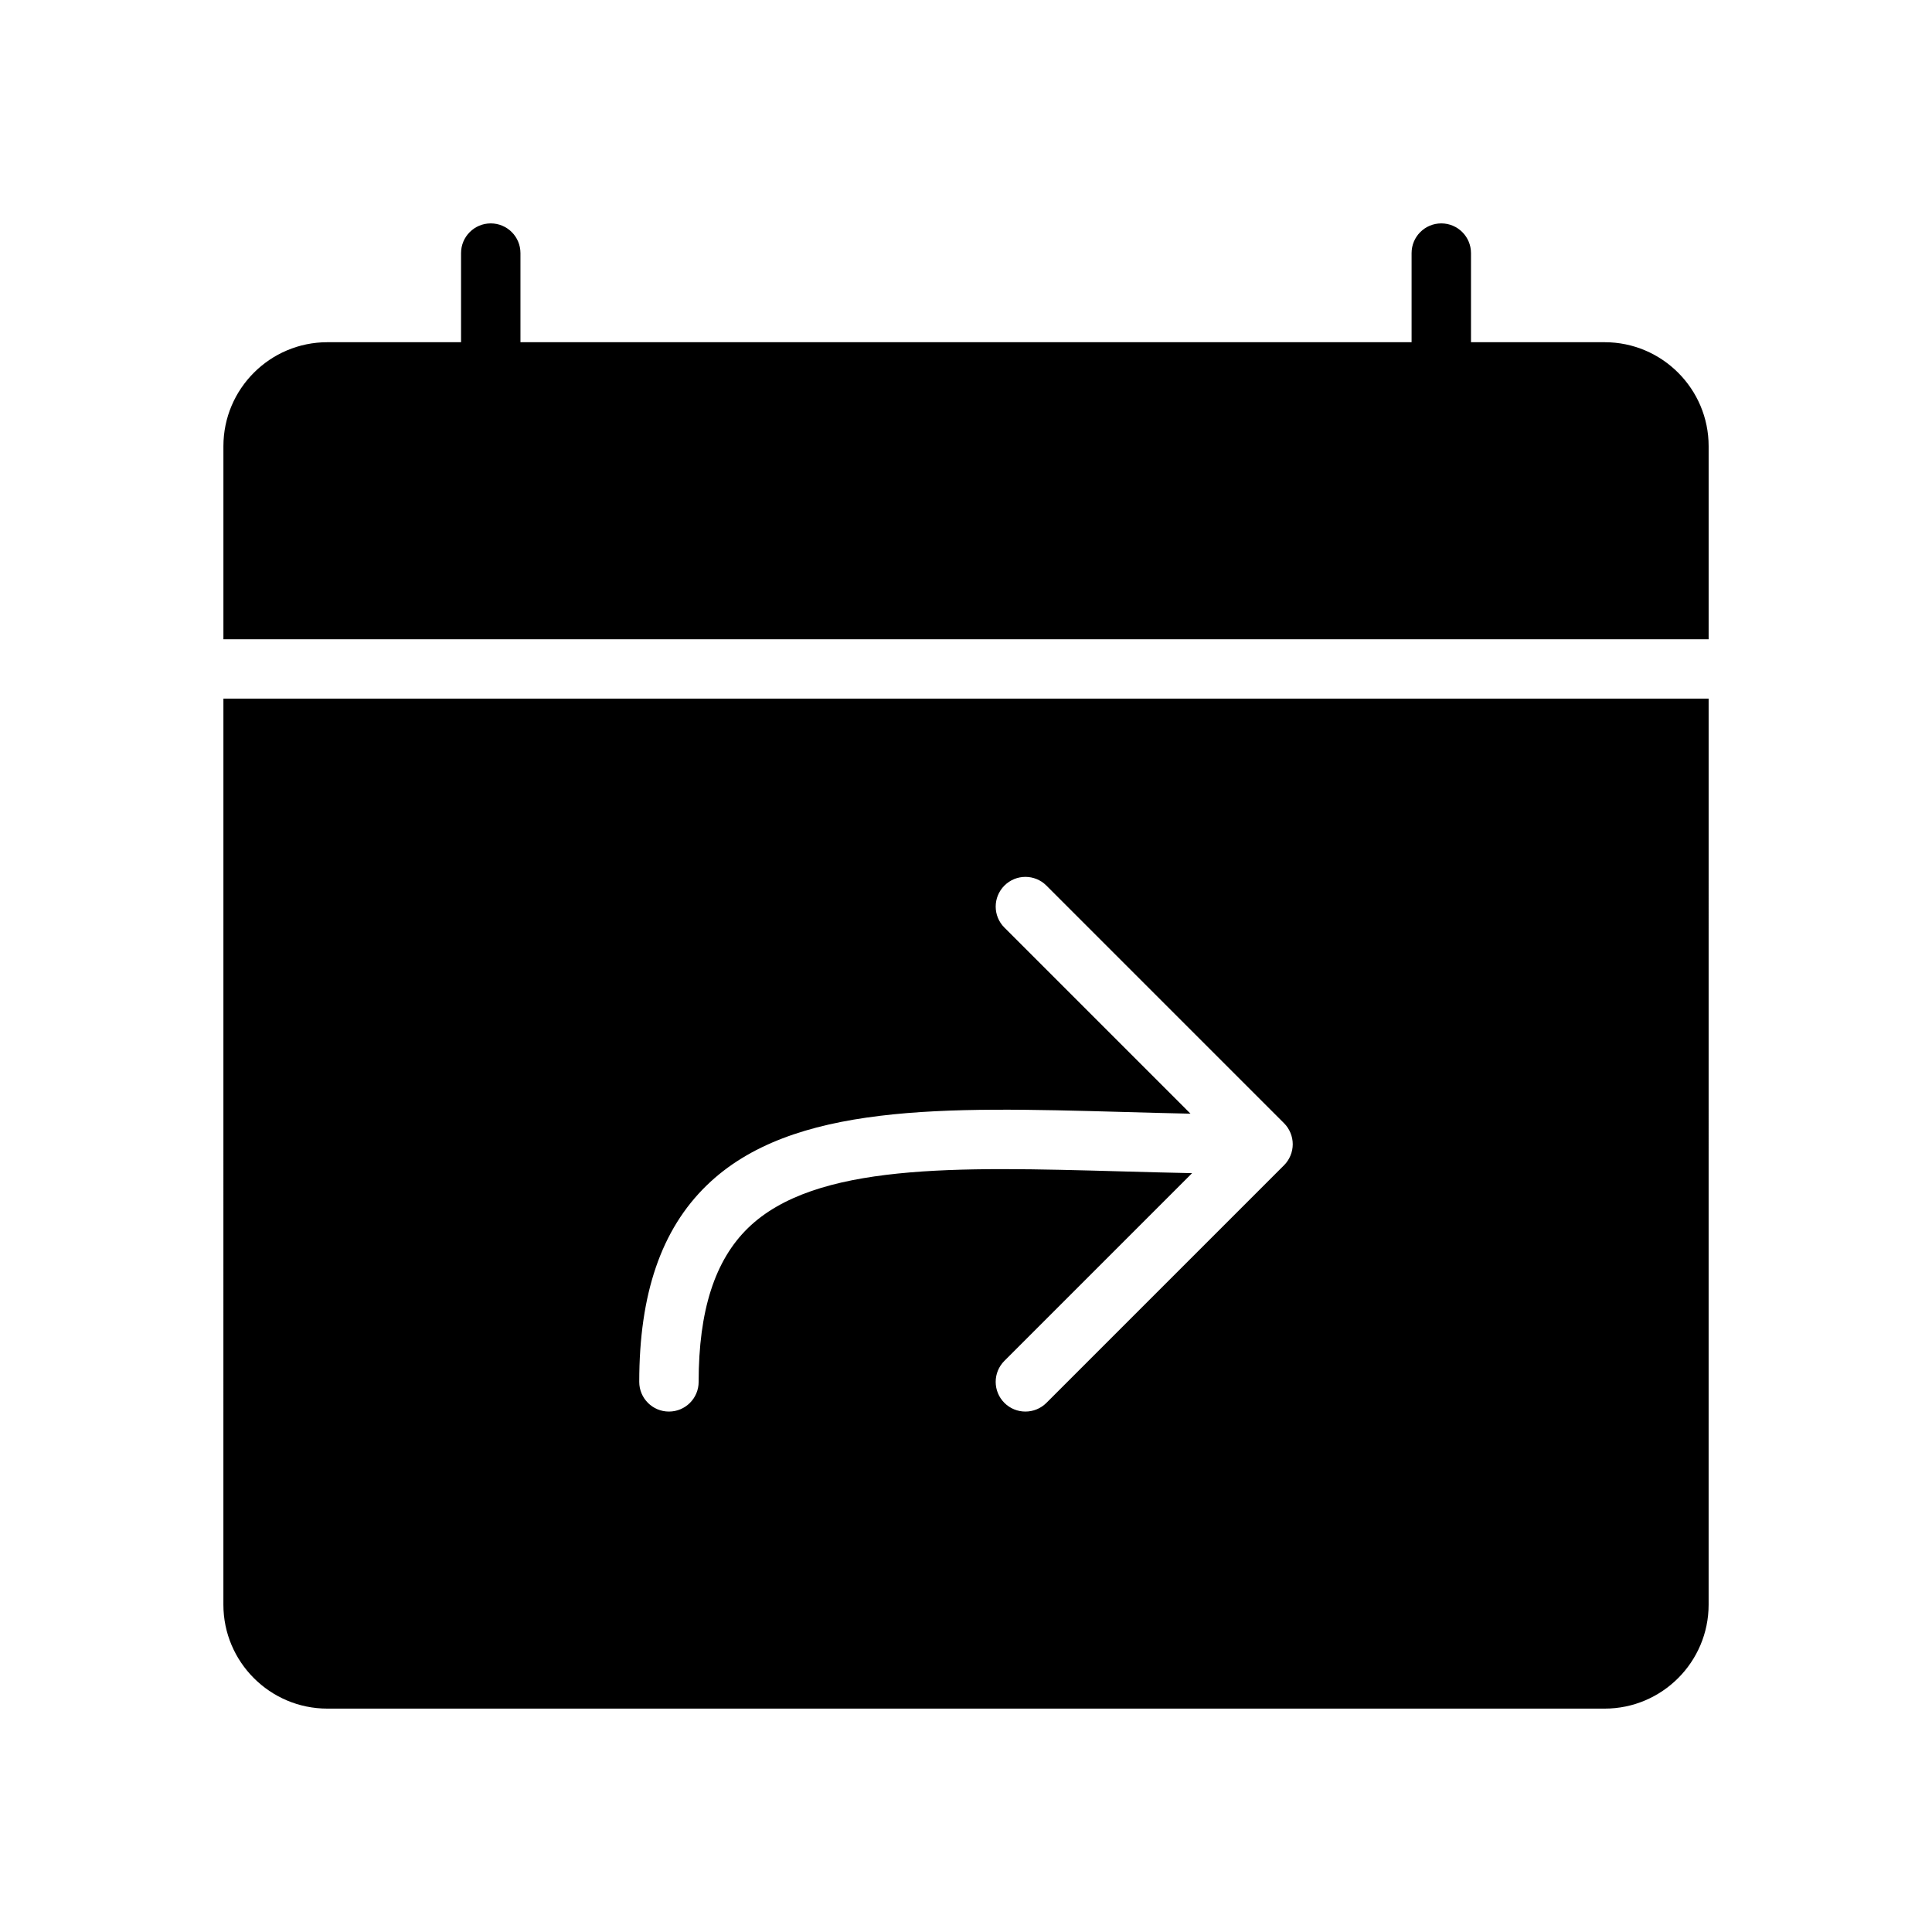
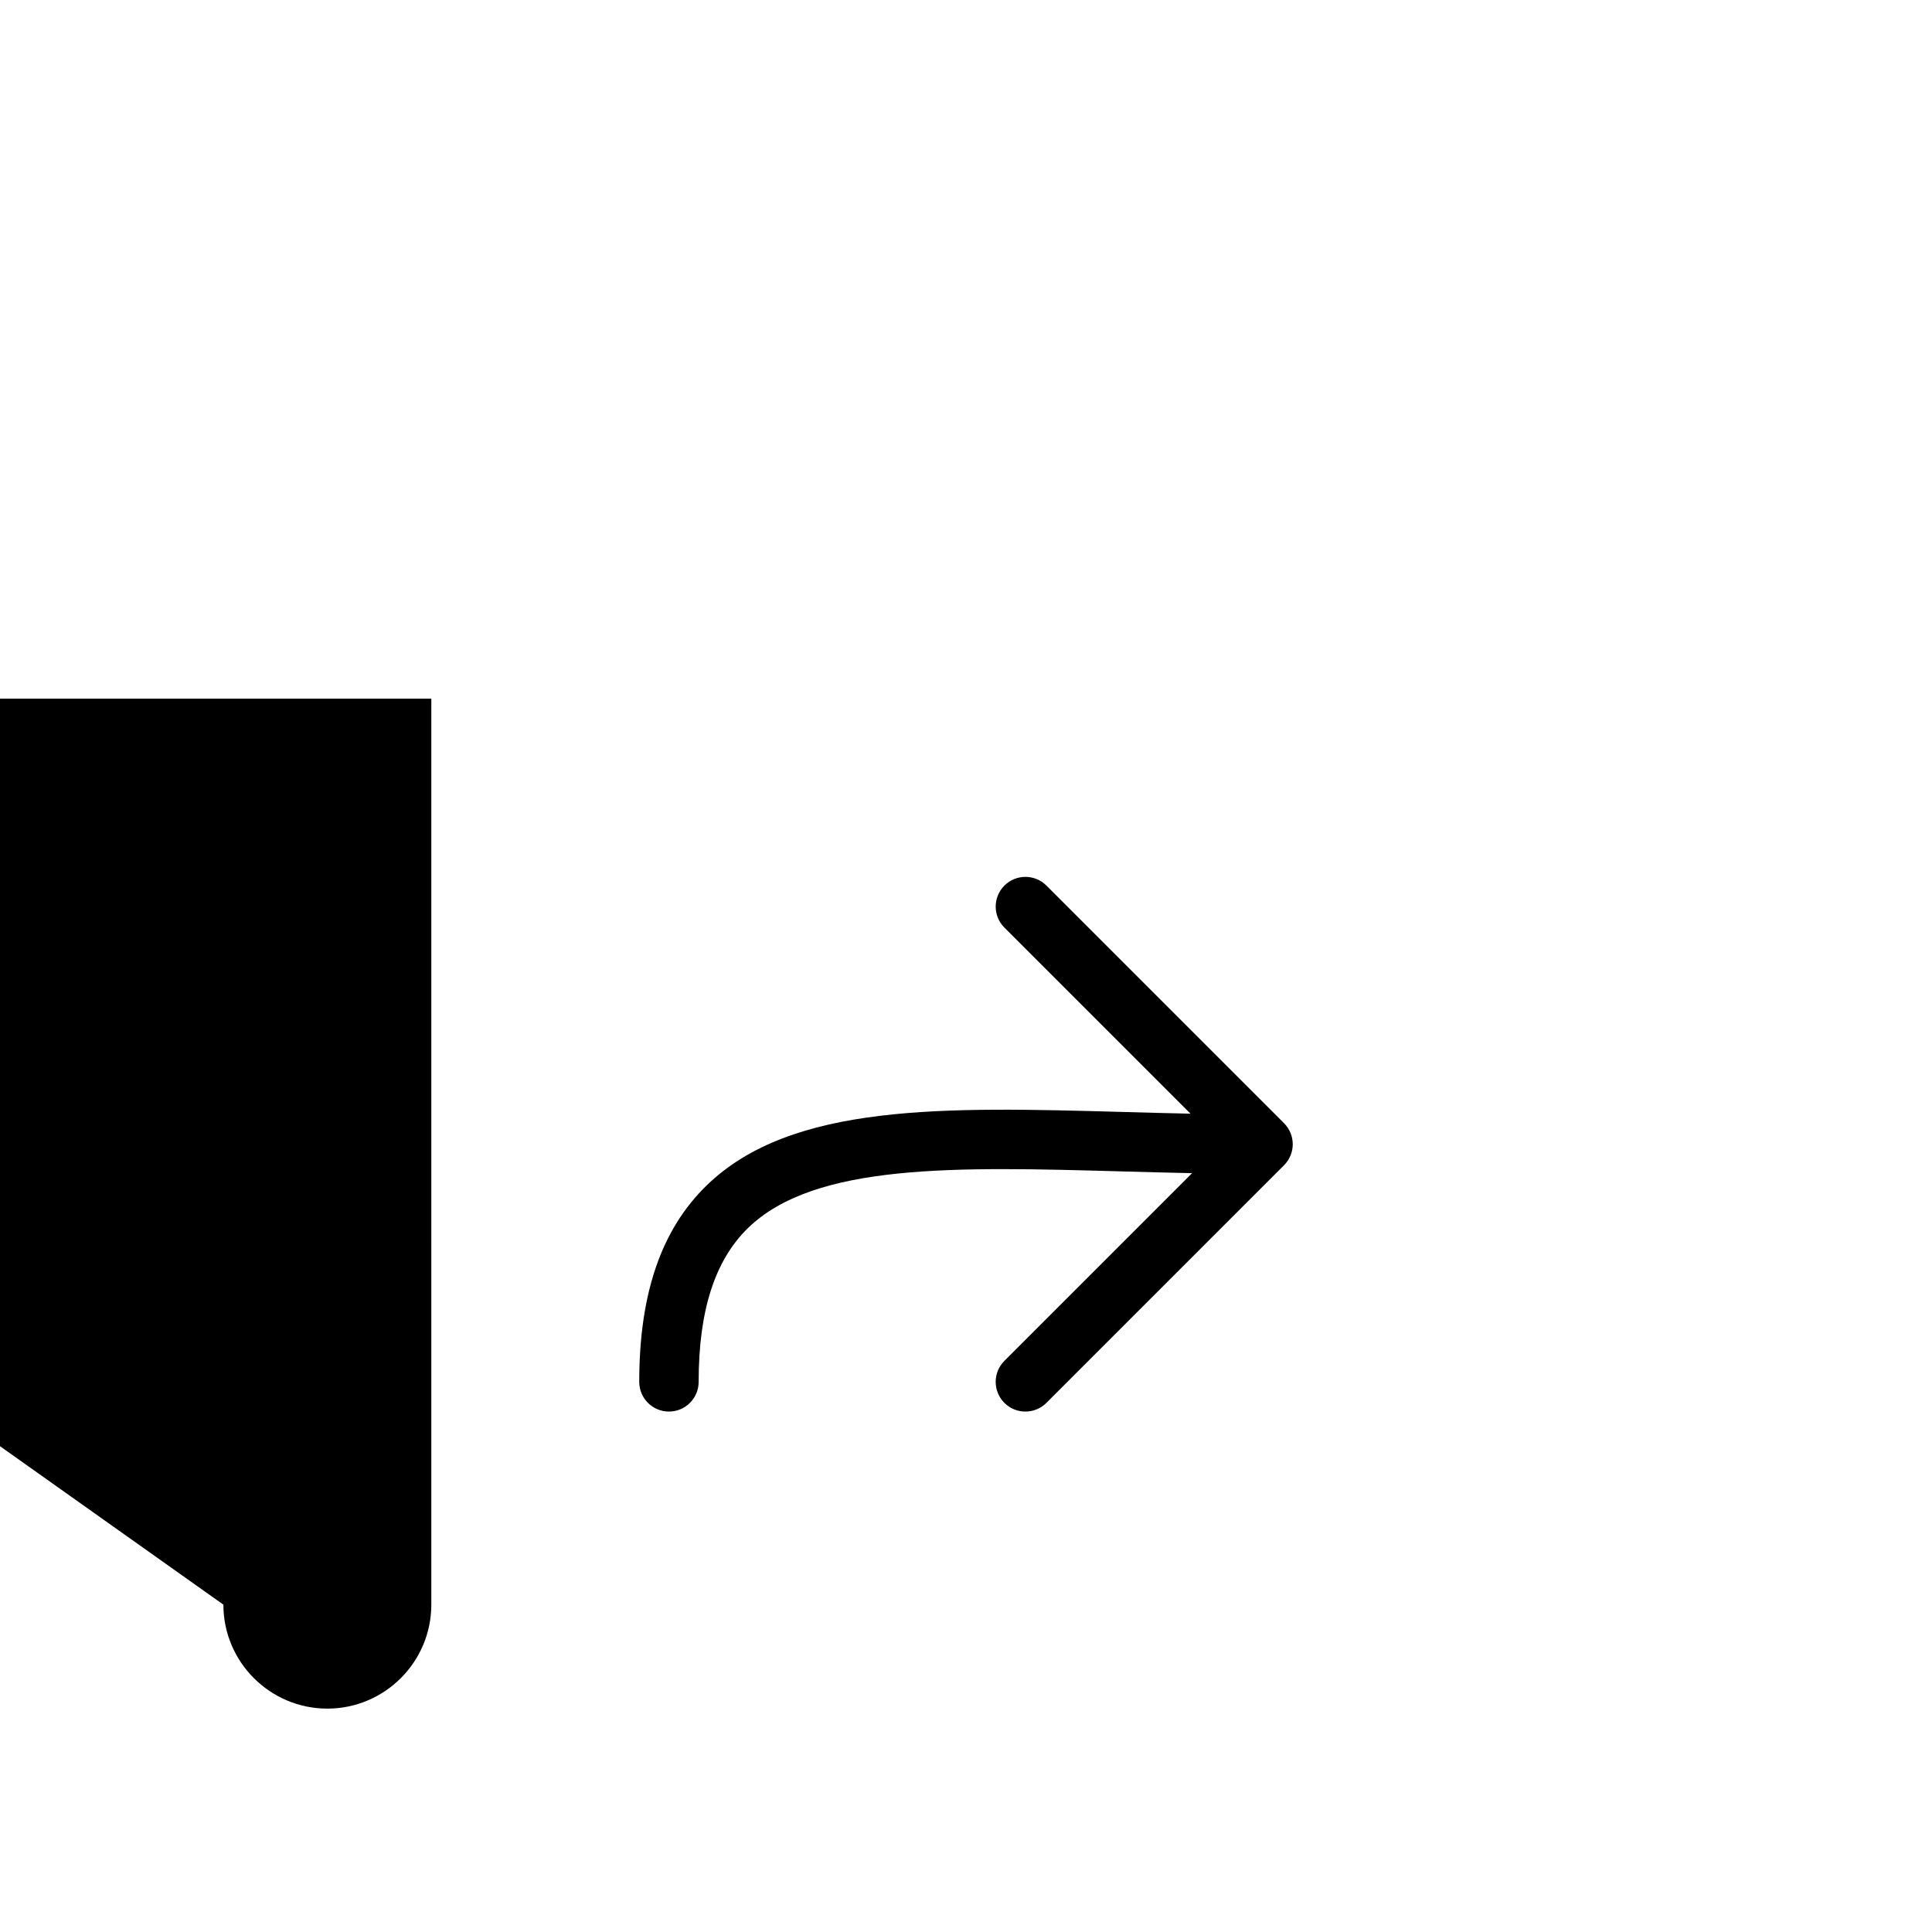
<svg xmlns="http://www.w3.org/2000/svg" fill="#000000" width="800px" height="800px" version="1.1" viewBox="144 144 512 512">
  <g>
-     <path d="m203.2 569.25c0 15.191 12.359 27.551 27.551 27.551h338.5c15.191 0 27.551-12.359 27.551-27.551l0.004-240.1h-393.6zm128.07-111.1c22.516-21.898 63.078-20.773 110.04-19.477 5.934 0.164 12.004 0.34 18.184 0.465l-49.316-49.316c-3.078-3.078-3.078-8.055 0-11.133 3.078-3.078 8.055-3.078 11.133 0l62.969 62.969c0.73 0.723 1.309 1.598 1.707 2.566 0.805 1.922 0.805 4.094 0 6.016-0.402 0.969-0.977 1.844-1.707 2.566l-62.969 62.969c-1.539 1.535-3.555 2.305-5.57 2.305-2.016 0-4.031-0.77-5.566-2.305-3.078-3.078-3.078-8.055 0-11.133l49.742-49.742c-6.453-0.133-12.816-0.301-19.051-0.48-43.406-1.203-80.879-2.25-98.629 15.012-8.805 8.566-13.09 21.906-13.09 40.777 0 4.352-3.527 7.871-7.871 7.871s-7.871-3.519-7.871-7.871c0-23.348 5.84-40.375 17.863-52.059z" />
-     <path d="m569.25 234.69h-35.422v-23.617c0-4.344-3.519-7.871-7.871-7.871s-7.871 3.527-7.871 7.871v23.617h-236.16v-23.617c0-4.344-3.519-7.871-7.871-7.871s-7.871 3.527-7.871 7.871v23.617h-35.426c-15.191 0-27.551 12.359-27.551 27.551v51.168h393.6v-51.168c0-15.191-12.359-27.551-27.555-27.551z" />
+     <path d="m203.2 569.25c0 15.191 12.359 27.551 27.551 27.551c15.191 0 27.551-12.359 27.551-27.551l0.004-240.1h-393.6zm128.07-111.1c22.516-21.898 63.078-20.773 110.04-19.477 5.934 0.164 12.004 0.34 18.184 0.465l-49.316-49.316c-3.078-3.078-3.078-8.055 0-11.133 3.078-3.078 8.055-3.078 11.133 0l62.969 62.969c0.73 0.723 1.309 1.598 1.707 2.566 0.805 1.922 0.805 4.094 0 6.016-0.402 0.969-0.977 1.844-1.707 2.566l-62.969 62.969c-1.539 1.535-3.555 2.305-5.57 2.305-2.016 0-4.031-0.77-5.566-2.305-3.078-3.078-3.078-8.055 0-11.133l49.742-49.742c-6.453-0.133-12.816-0.301-19.051-0.48-43.406-1.203-80.879-2.25-98.629 15.012-8.805 8.566-13.09 21.906-13.09 40.777 0 4.352-3.527 7.871-7.871 7.871s-7.871-3.519-7.871-7.871c0-23.348 5.84-40.375 17.863-52.059z" />
  </g>
</svg>